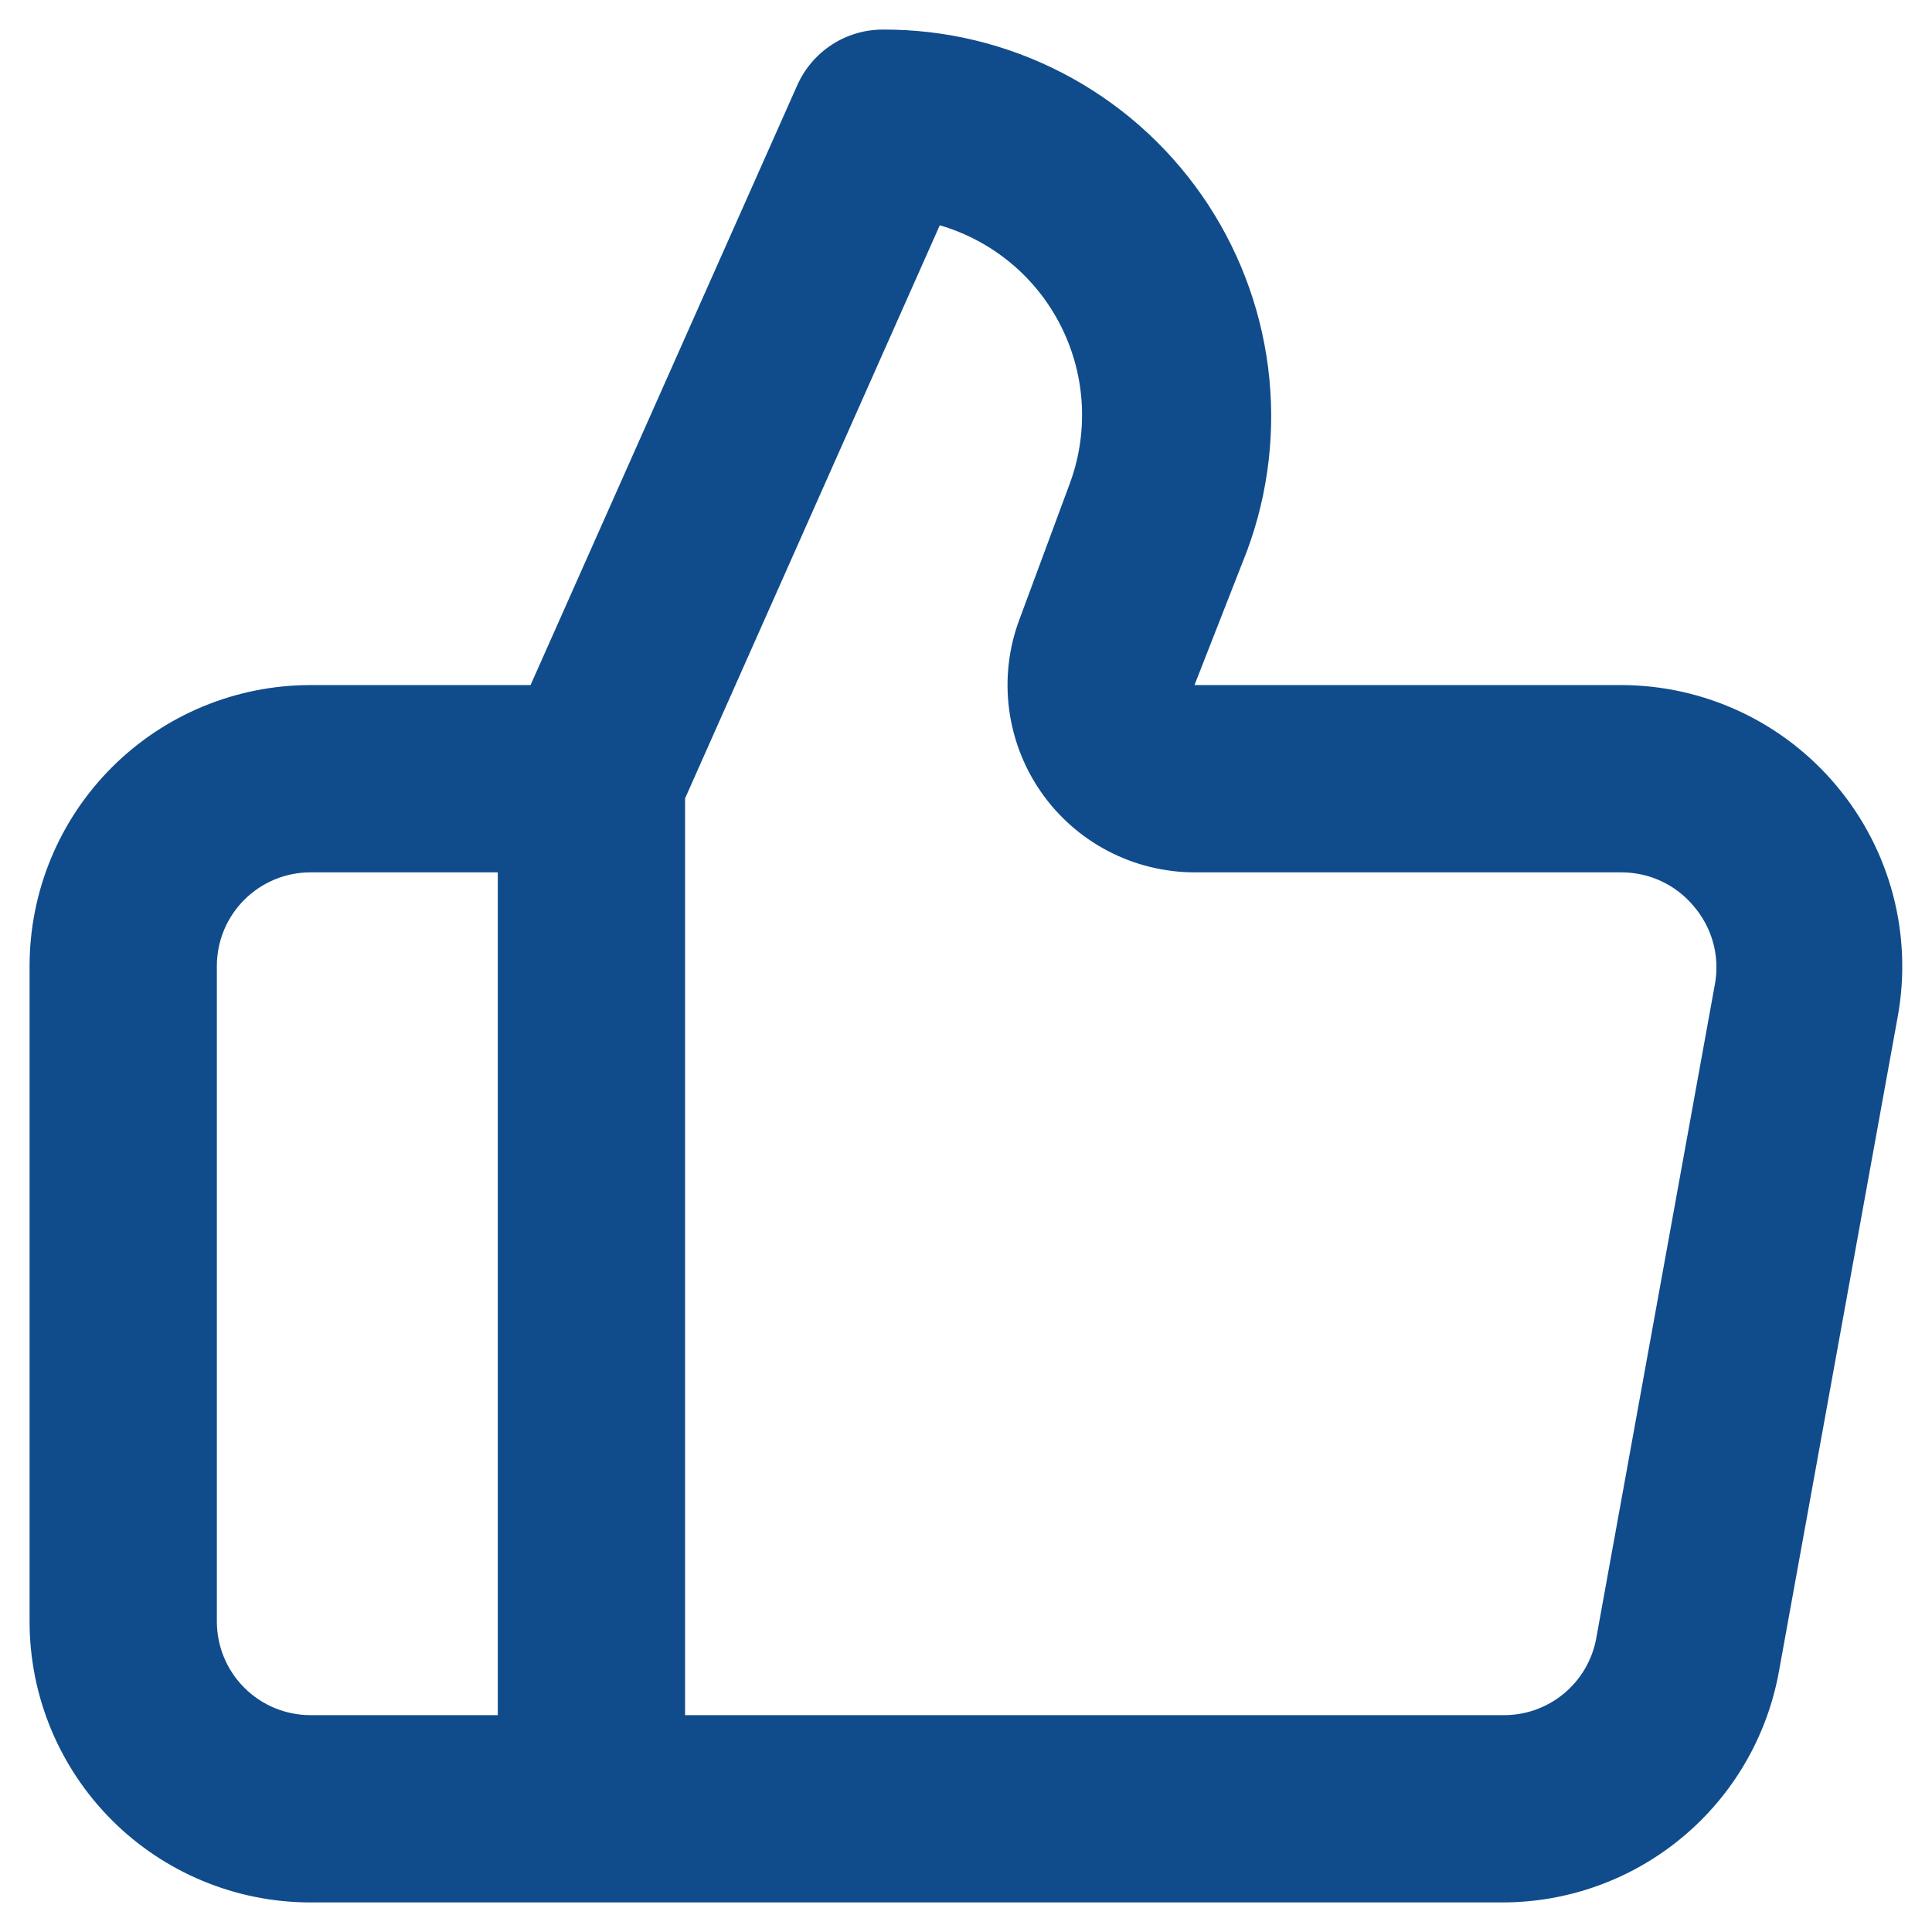
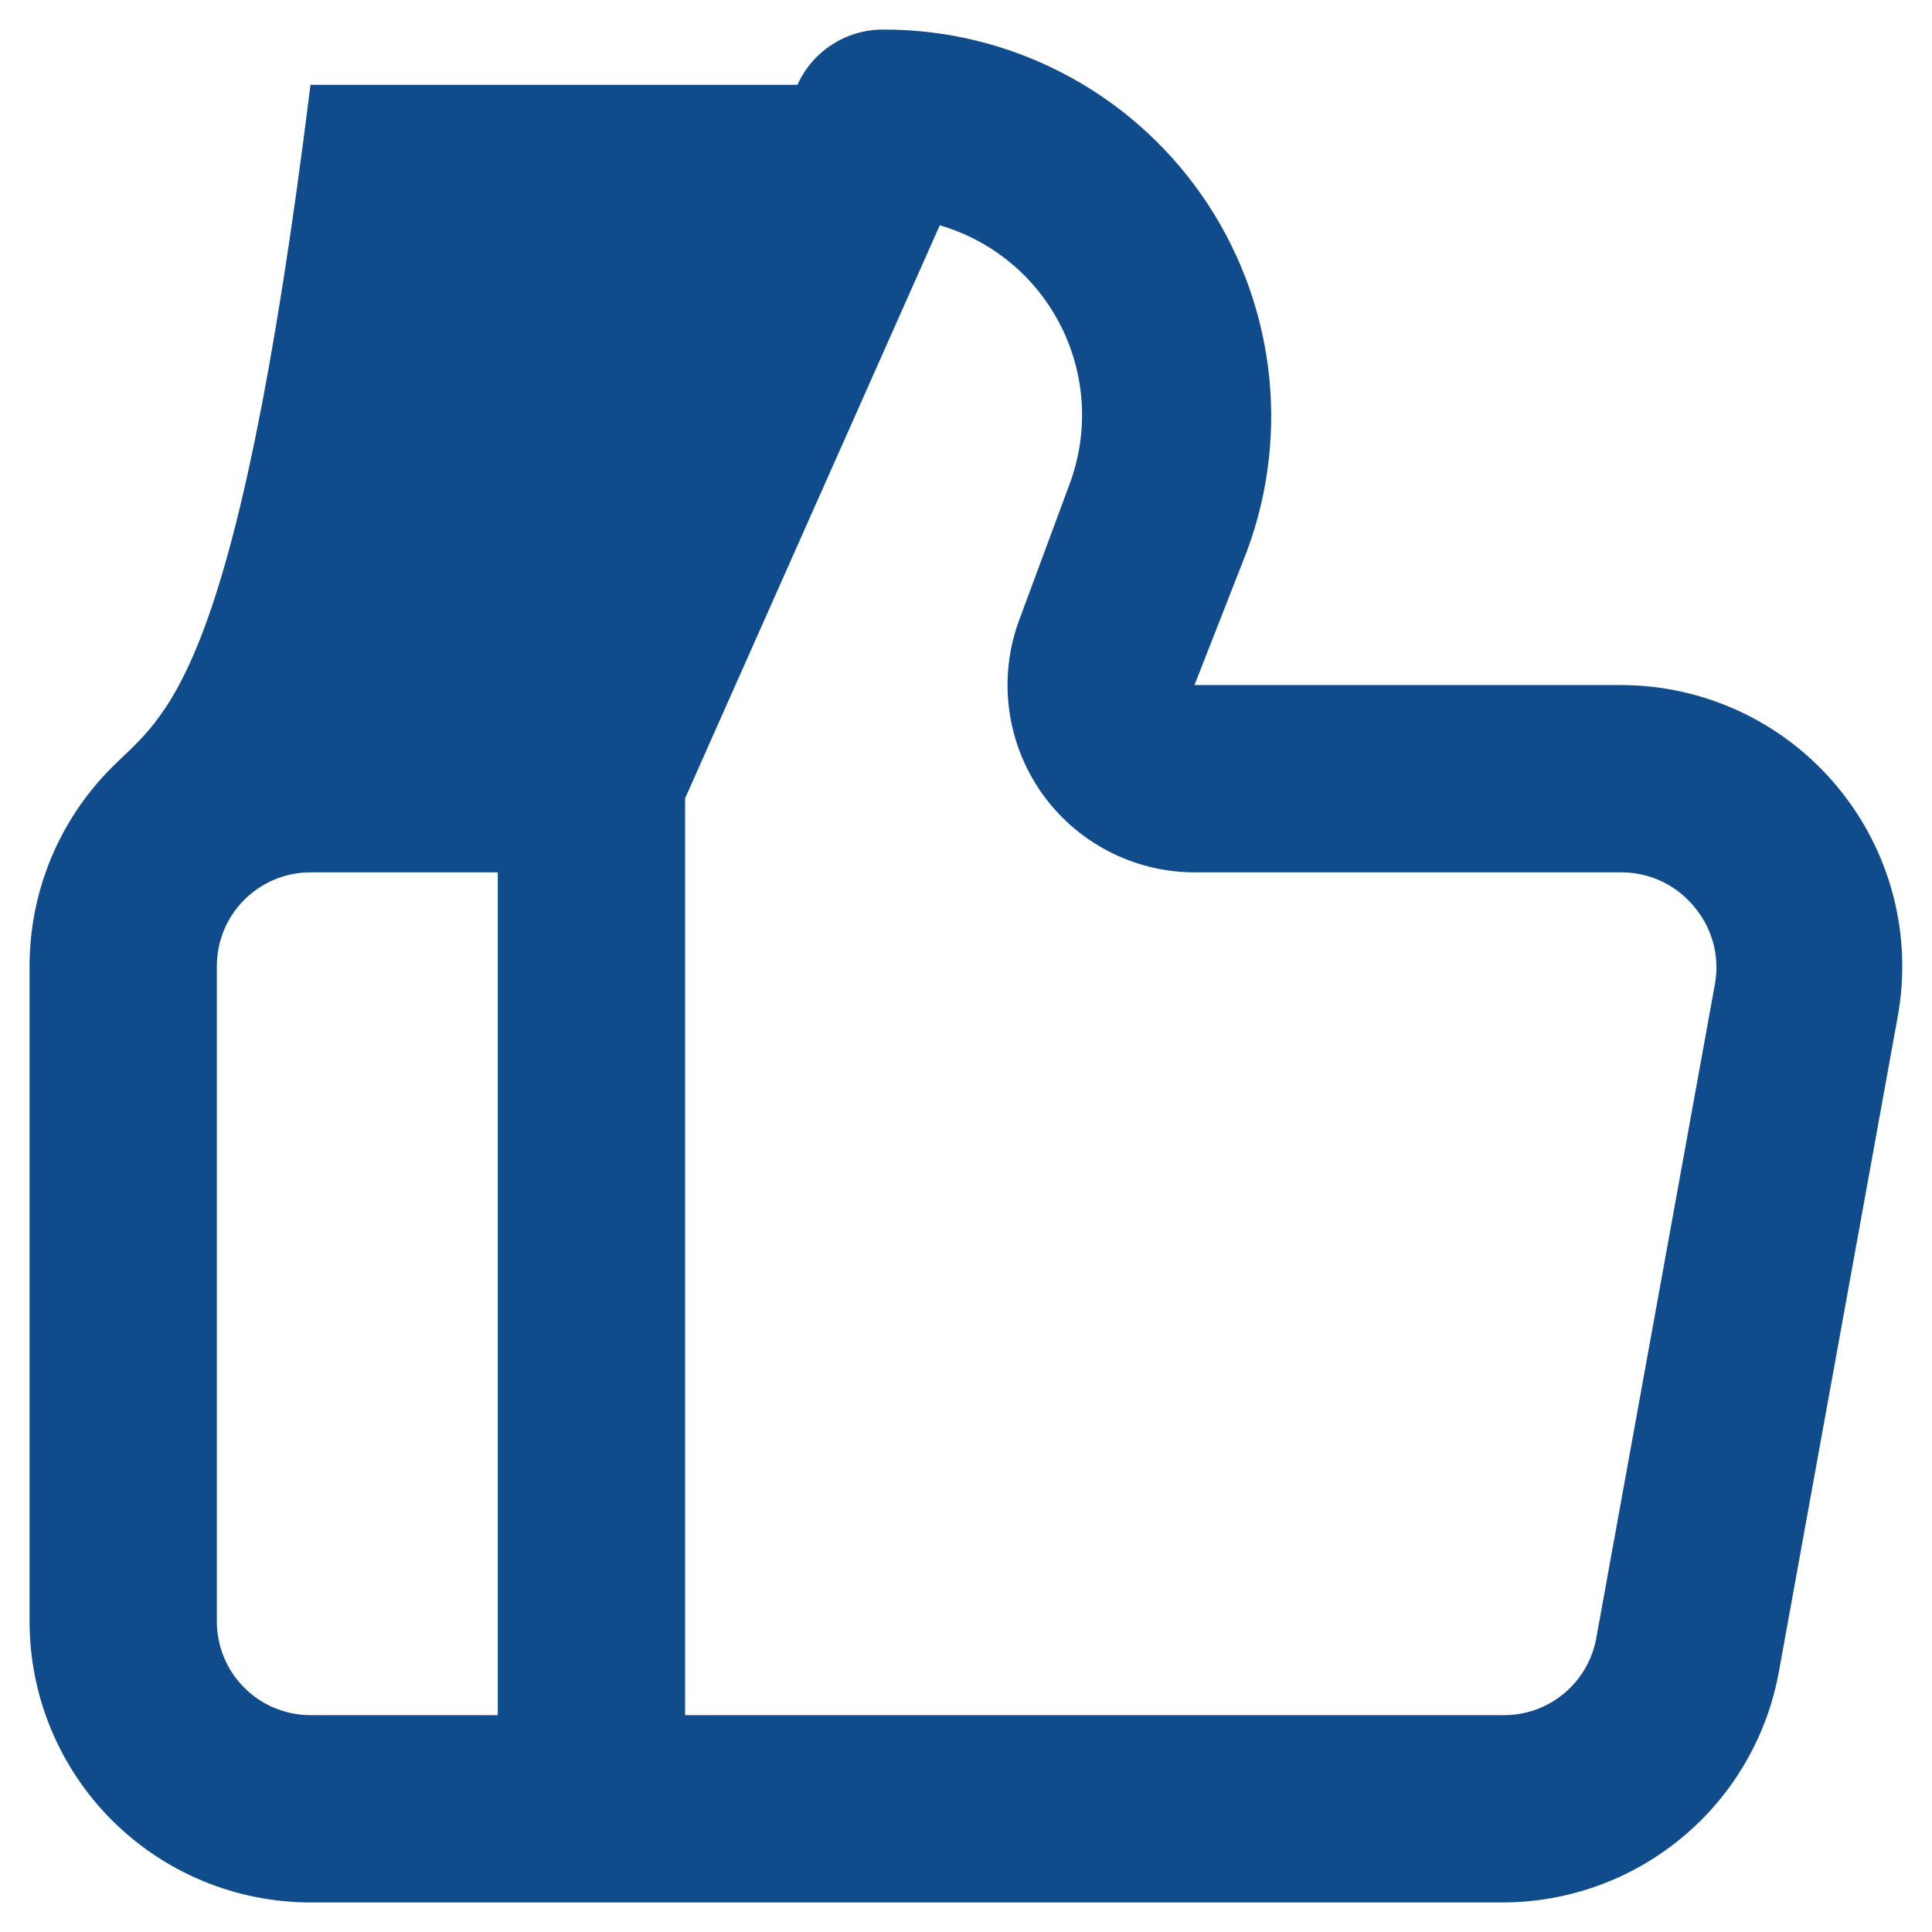
<svg xmlns="http://www.w3.org/2000/svg" width="49" height="49" viewBox="0 0 49 49" fill="none">
-   <path d="M46.587 19.94C45.92 19.139 45.085 18.494 44.141 18.051C43.197 17.608 42.168 17.377 41.125 17.375H30.295L31.625 13.979C32.178 12.492 32.362 10.893 32.162 9.319C31.961 7.745 31.382 6.243 30.474 4.943C29.565 3.642 28.355 2.581 26.946 1.851C25.538 1.12 23.973 0.743 22.386 0.75C21.929 0.751 21.483 0.884 21.099 1.132C20.716 1.381 20.412 1.735 20.225 2.151L13.456 17.375H7.875C5.985 17.375 4.173 18.126 2.837 19.462C1.501 20.798 0.75 22.61 0.75 24.5V41.125C0.75 43.015 1.501 44.827 2.837 46.163C4.173 47.499 5.985 48.25 7.875 48.25H38.109C39.776 48.249 41.389 47.665 42.669 46.597C43.95 45.53 44.815 44.047 45.115 42.408L48.131 25.783C48.318 24.755 48.276 23.699 48.01 22.69C47.743 21.68 47.257 20.741 46.587 19.94ZM12.625 43.5H7.875C7.245 43.5 6.641 43.25 6.196 42.804C5.75 42.359 5.5 41.755 5.5 41.125V24.5C5.5 23.87 5.75 23.266 6.196 22.821C6.641 22.375 7.245 22.125 7.875 22.125H12.625V43.5ZM43.5 24.928L40.484 41.553C40.383 42.106 40.088 42.605 39.653 42.962C39.218 43.319 38.671 43.509 38.109 43.5H17.375V20.249L23.835 5.714C24.5 5.908 25.117 6.237 25.649 6.682C26.18 7.126 26.613 7.676 26.921 8.297C27.229 8.917 27.405 9.595 27.438 10.286C27.471 10.978 27.36 11.669 27.113 12.316L25.854 15.713C25.585 16.43 25.495 17.203 25.59 17.963C25.685 18.723 25.962 19.45 26.398 20.08C26.835 20.71 27.417 21.225 28.096 21.581C28.774 21.937 29.529 22.124 30.295 22.125H41.125C41.474 22.125 41.819 22.201 42.135 22.349C42.451 22.496 42.73 22.712 42.954 22.98C43.182 23.244 43.35 23.556 43.445 23.893C43.539 24.229 43.558 24.583 43.5 24.928Z" fill="#104C8B" />
+   <path d="M46.587 19.94C45.92 19.139 45.085 18.494 44.141 18.051C43.197 17.608 42.168 17.377 41.125 17.375H30.295L31.625 13.979C32.178 12.492 32.362 10.893 32.162 9.319C31.961 7.745 31.382 6.243 30.474 4.943C29.565 3.642 28.355 2.581 26.946 1.851C25.538 1.12 23.973 0.743 22.386 0.75C21.929 0.751 21.483 0.884 21.099 1.132C20.716 1.381 20.412 1.735 20.225 2.151H7.875C5.985 17.375 4.173 18.126 2.837 19.462C1.501 20.798 0.75 22.61 0.75 24.5V41.125C0.75 43.015 1.501 44.827 2.837 46.163C4.173 47.499 5.985 48.25 7.875 48.25H38.109C39.776 48.249 41.389 47.665 42.669 46.597C43.95 45.53 44.815 44.047 45.115 42.408L48.131 25.783C48.318 24.755 48.276 23.699 48.01 22.69C47.743 21.68 47.257 20.741 46.587 19.94ZM12.625 43.5H7.875C7.245 43.5 6.641 43.25 6.196 42.804C5.75 42.359 5.5 41.755 5.5 41.125V24.5C5.5 23.87 5.75 23.266 6.196 22.821C6.641 22.375 7.245 22.125 7.875 22.125H12.625V43.5ZM43.5 24.928L40.484 41.553C40.383 42.106 40.088 42.605 39.653 42.962C39.218 43.319 38.671 43.509 38.109 43.5H17.375V20.249L23.835 5.714C24.5 5.908 25.117 6.237 25.649 6.682C26.18 7.126 26.613 7.676 26.921 8.297C27.229 8.917 27.405 9.595 27.438 10.286C27.471 10.978 27.36 11.669 27.113 12.316L25.854 15.713C25.585 16.43 25.495 17.203 25.59 17.963C25.685 18.723 25.962 19.45 26.398 20.08C26.835 20.71 27.417 21.225 28.096 21.581C28.774 21.937 29.529 22.124 30.295 22.125H41.125C41.474 22.125 41.819 22.201 42.135 22.349C42.451 22.496 42.73 22.712 42.954 22.98C43.182 23.244 43.35 23.556 43.445 23.893C43.539 24.229 43.558 24.583 43.5 24.928Z" fill="#104C8B" />
</svg>